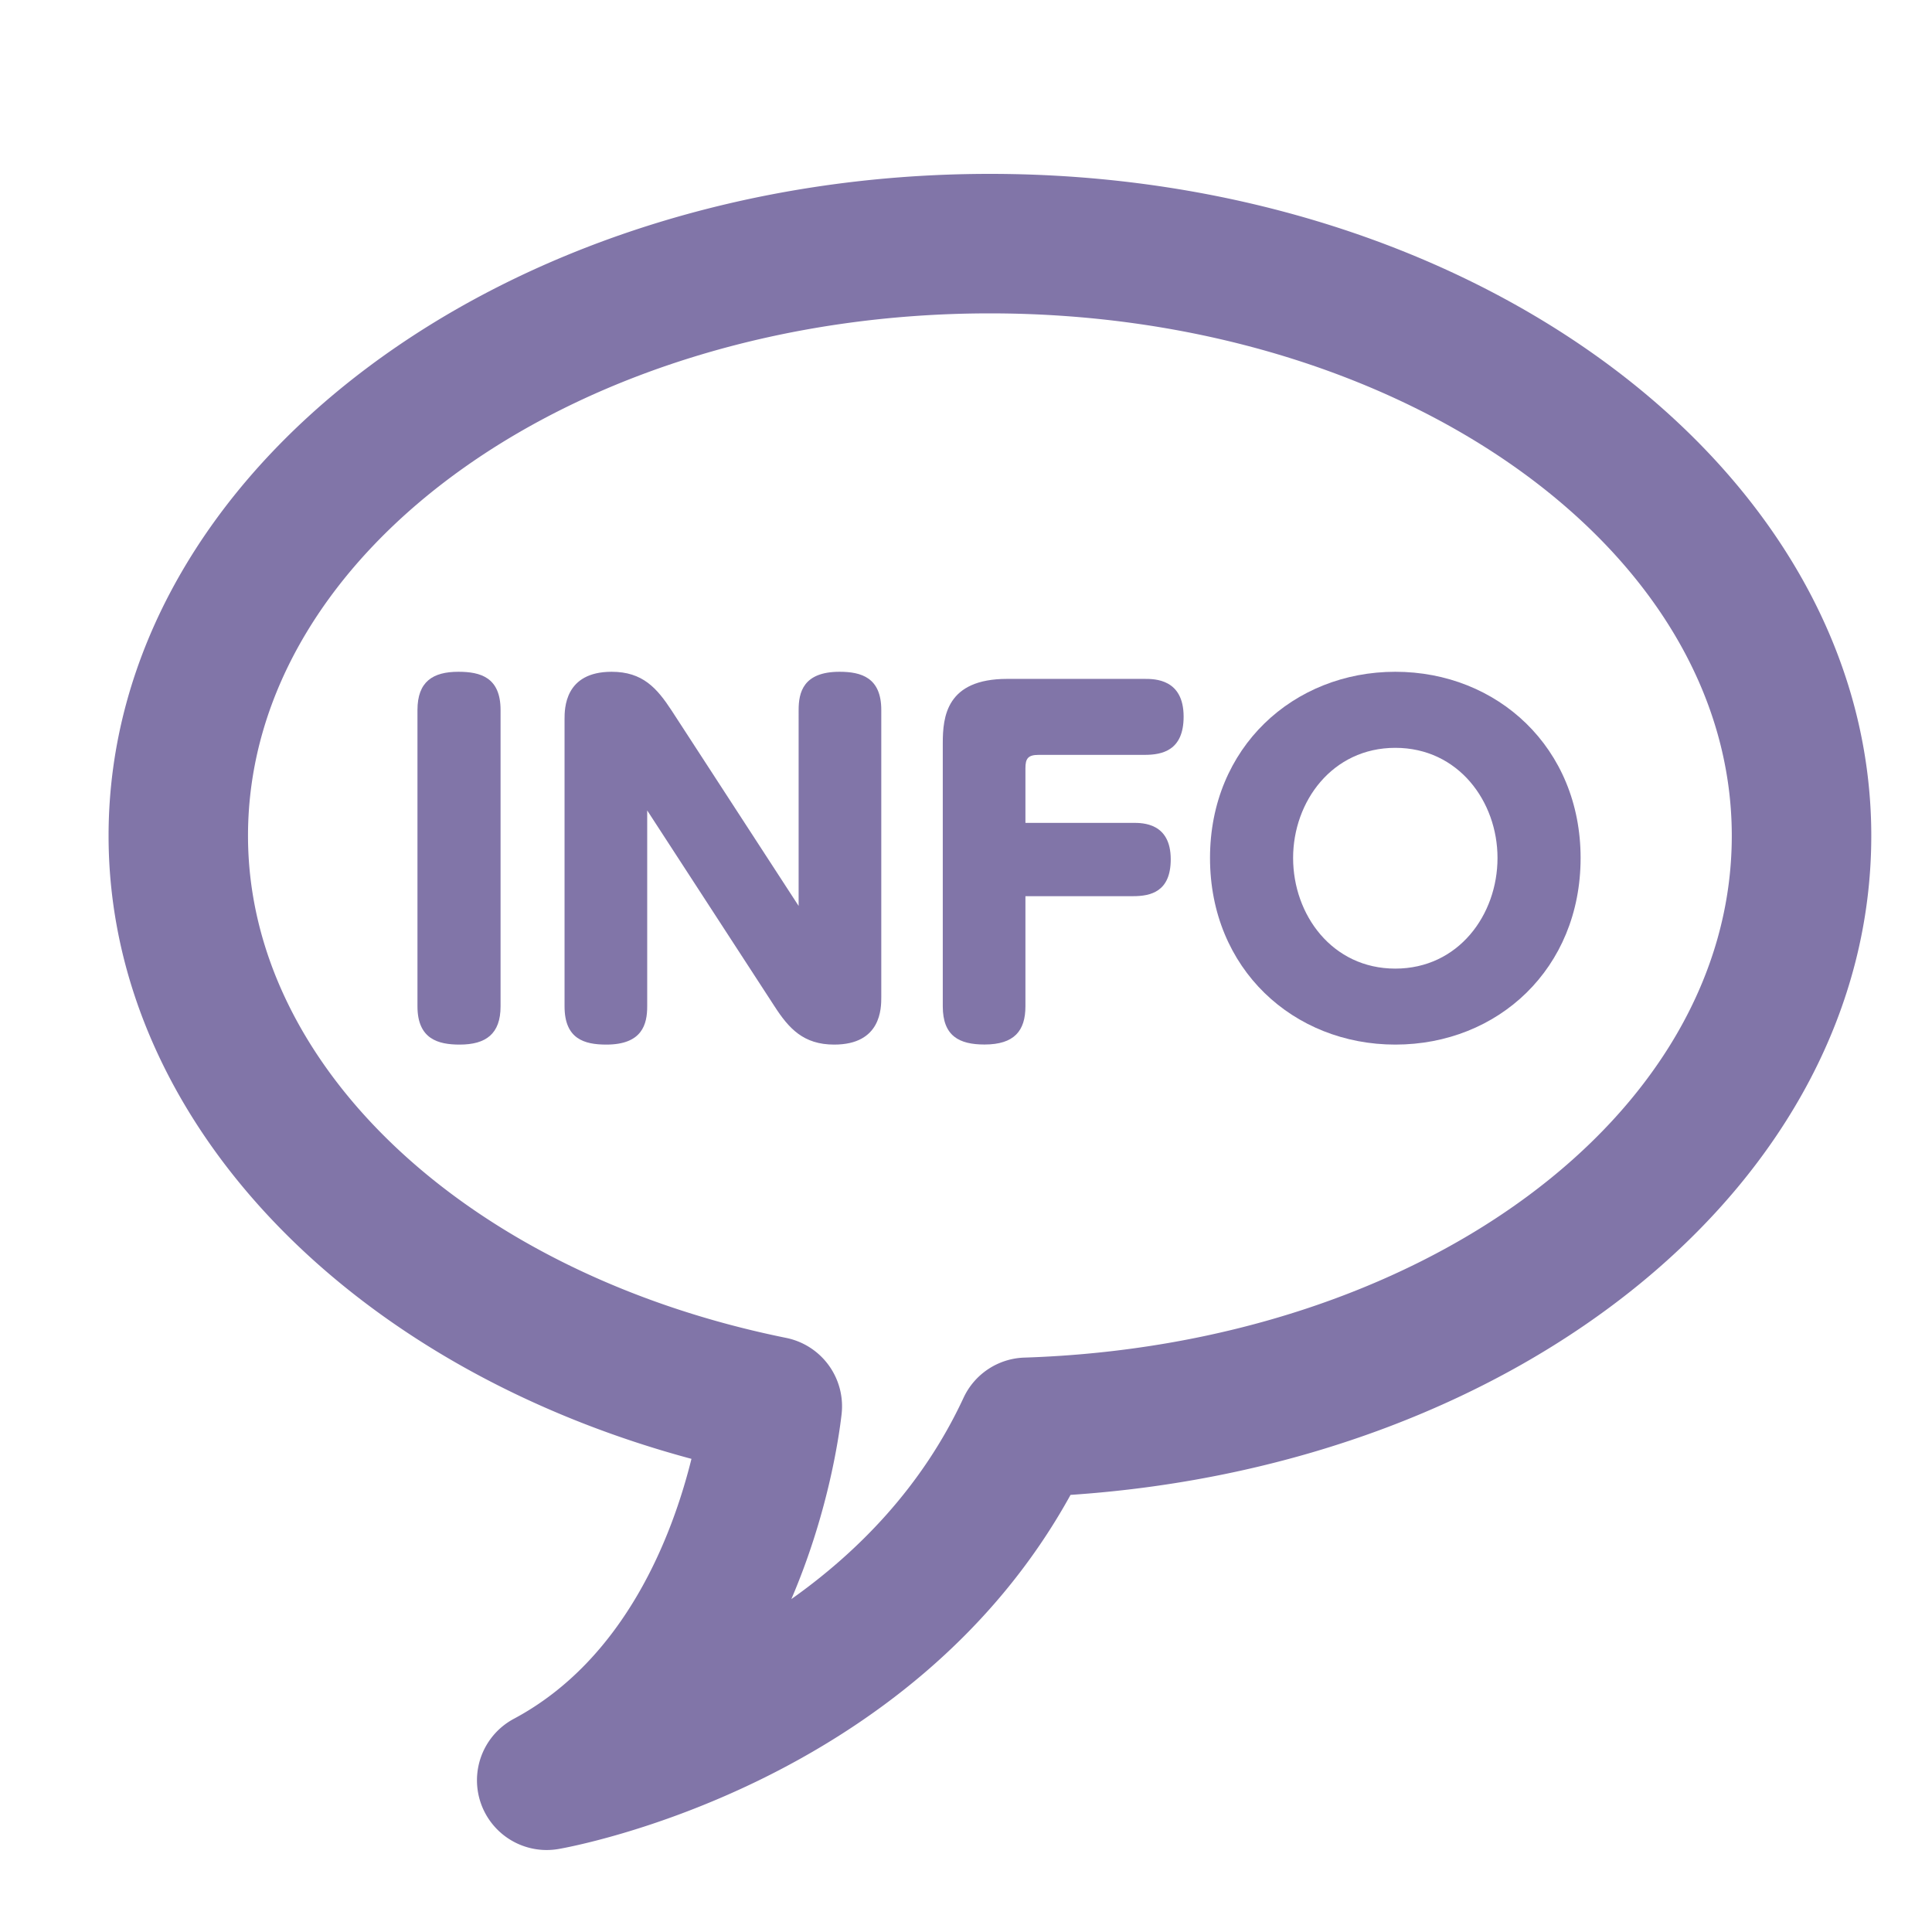
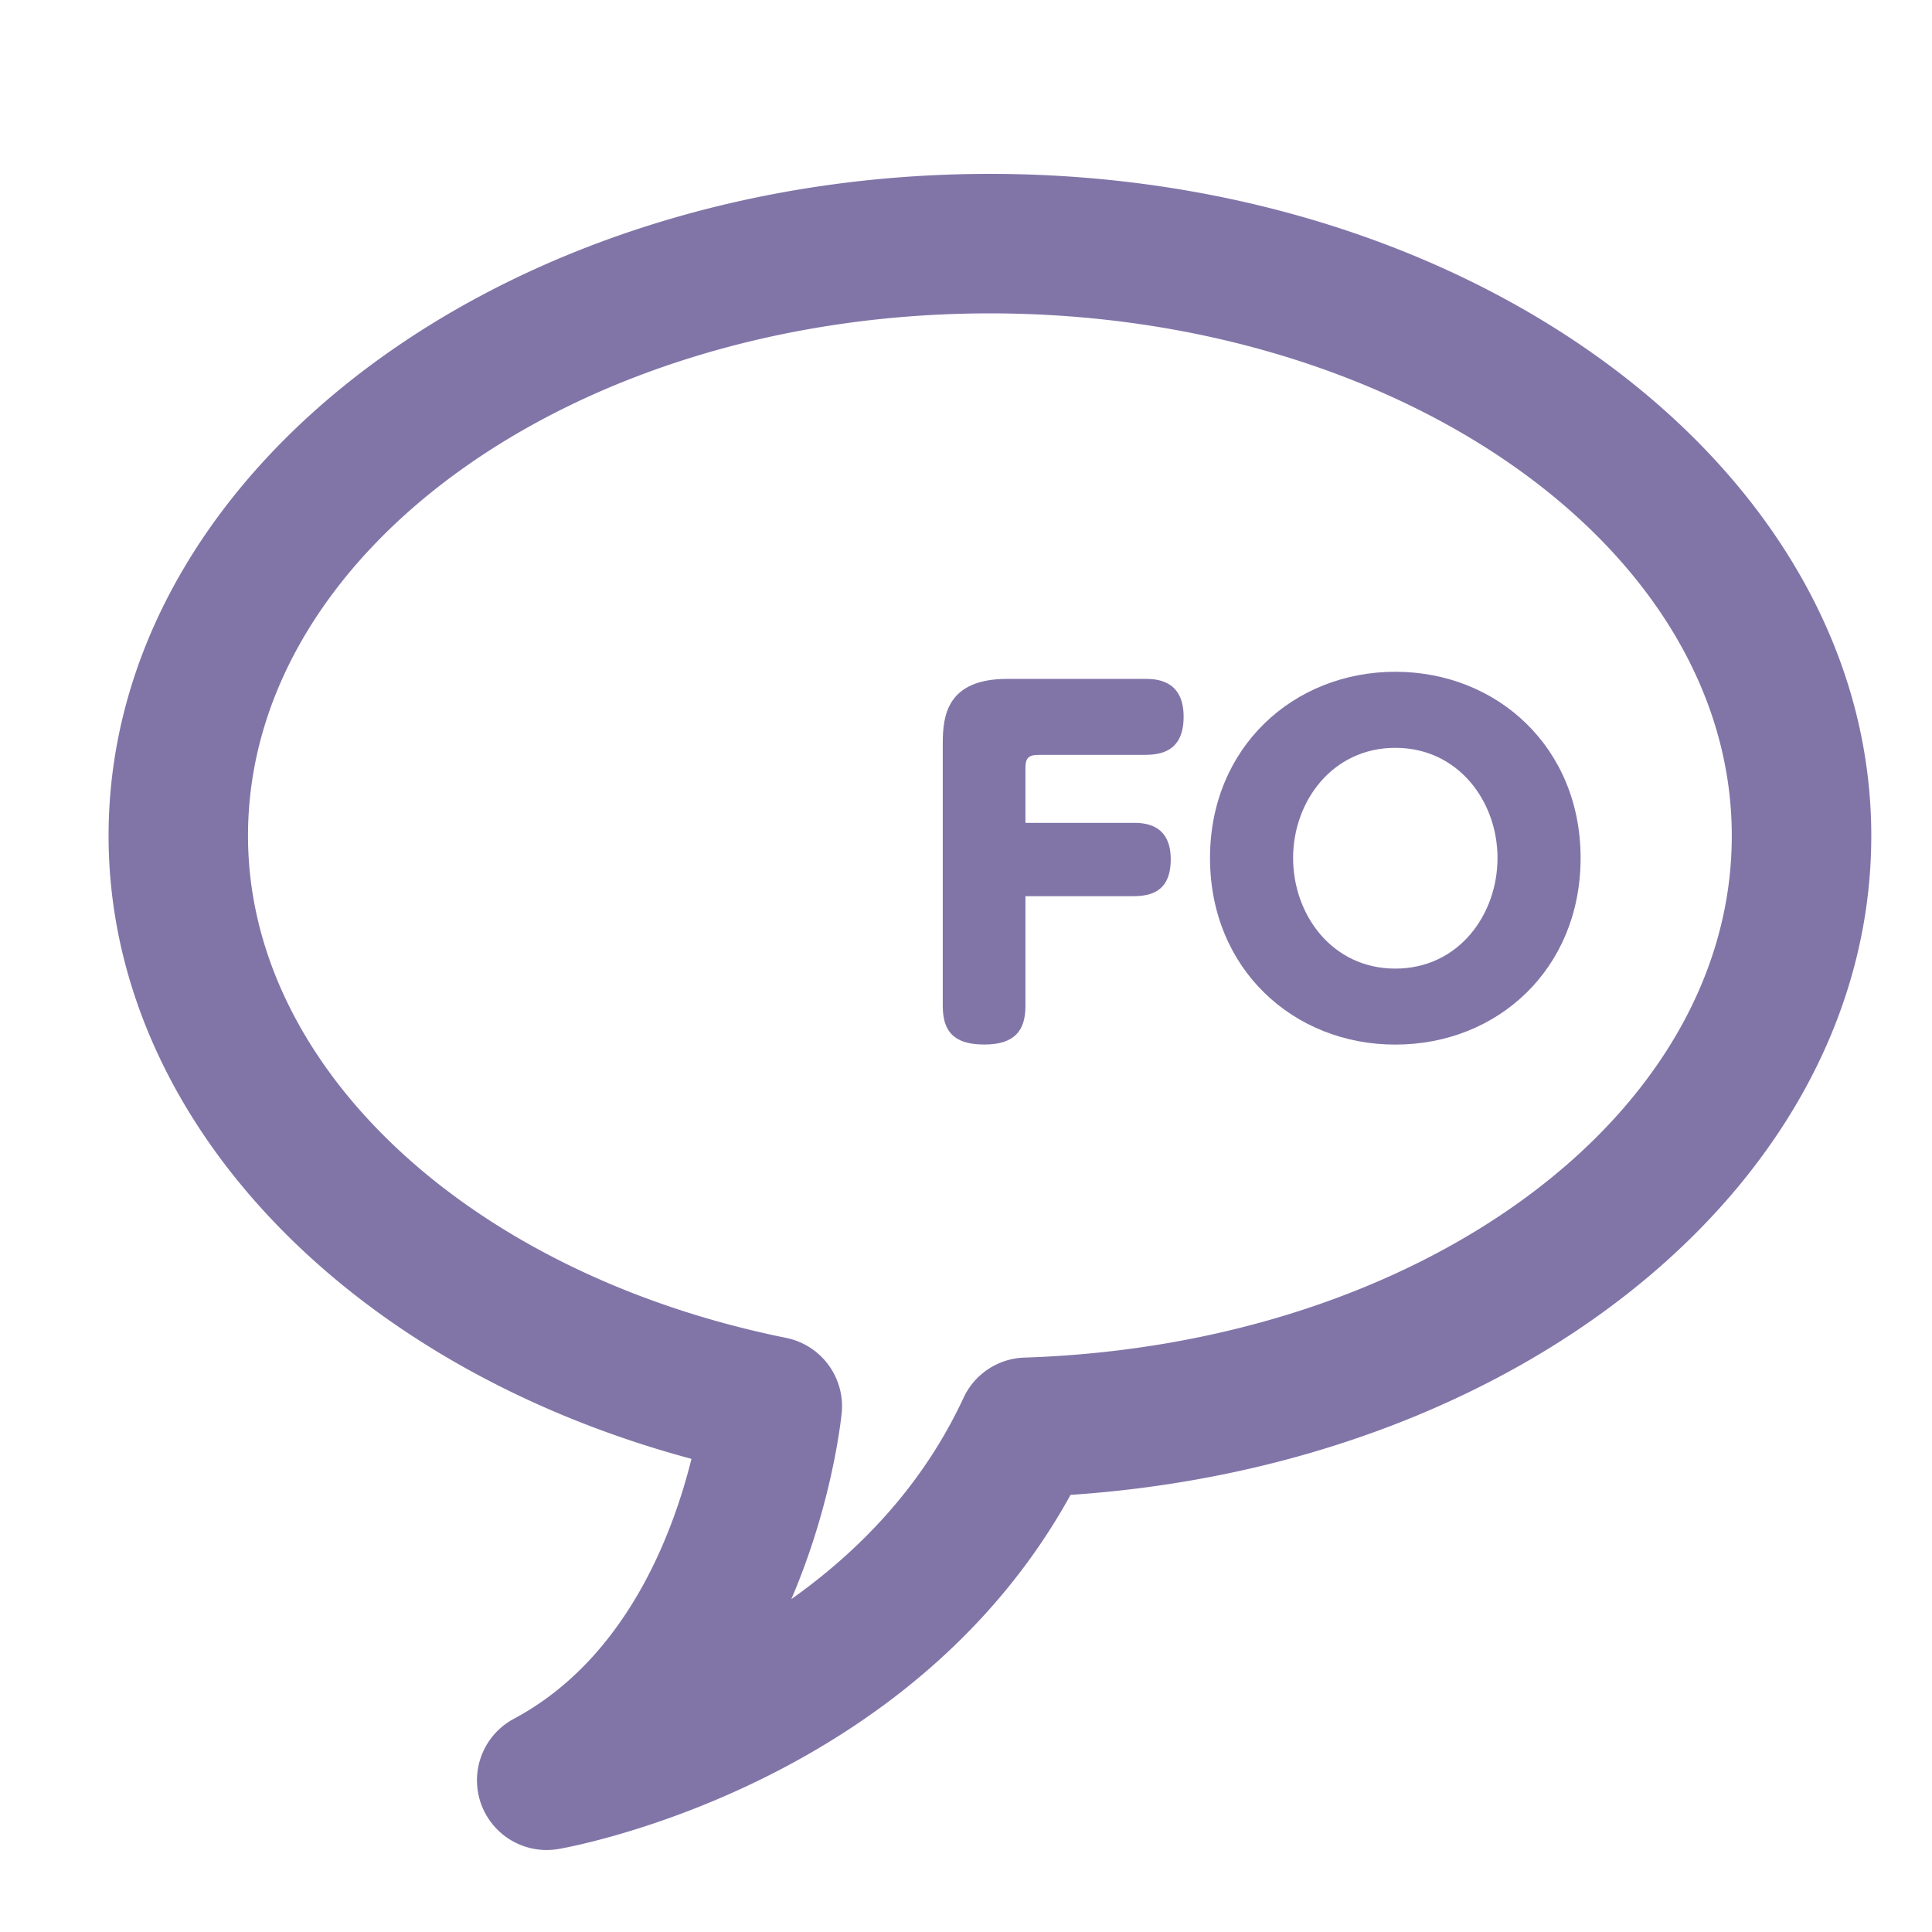
<svg xmlns="http://www.w3.org/2000/svg" viewBox="0 0 1000 1000">
  <defs>
    <style>.cls-1{fill:#8175a8;}</style>
  </defs>
  <title>museum_app</title>
  <g id="レイヤー_3" data-name="レイヤー 3">
    <path class="cls-1" d="M512.38,90C260.82,90,56.2,243.7,56.2,432.61,56.2,578,178.57,706.9,357.9,755.1c-9.72,39.2-34,103.59-91.92,134.54a36.09,36.09,0,0,0,17,67.93,36.67,36.67,0,0,0,6.22-.55c7.67-1.32,182.3-33.29,264.91-183.27C788.22,758,968.57,611.13,968.57,432.61,968.57,243.7,763.92,90,512.38,90Zm17.86,612.69a36,36,0,0,0-31.55,20.88c-21.46,46.14-54.76,79.81-89.09,104.12,18.66-43.54,24.51-82.66,26-95.65a36.12,36.12,0,0,0-28.69-39.55c-164-33.22-278.54-140.09-278.54-259.88,0-149.1,172.27-270.41,384-270.41s384,121.31,384,270.41C896.38,577.38,735.54,696,530.24,702.69Z" />
-     <path class="cls-1" d="M216.08,367.49c0-14.72,8-19.78,21.16-19.78,11.27,0,21.85,2.76,21.85,19.78V520.9c0,14.26-7.59,19.78-21.16,19.78-11,0-21.85-2.76-21.85-19.78Z" />
-     <path class="cls-1" d="M413.37,367.49c0-9,2.3-19.78,21.16-19.78,11.27,0,21.62,3,21.62,19.78V516.07c0,5.75,0,24.61-24.38,24.61-15.87,0-23.46-8.28-31-20l-65.78-101.2V520.9c0,9.2-2.53,19.78-21.16,19.78-11.5,0-21.62-3-21.62-19.78V372.32c0-5.52,0-24.61,24.38-24.61,16.1,0,23.46,8.51,31,20l65.78,101.2Z" />
    <path class="cls-1" d="M586.42,425.91c5.06,0,19.55,0,19.55,18.86,0,16.79-10.35,19.09-19.55,19.09H530.76v57c0,12.65-5.75,19.78-21.16,19.78-13.11,0-21.62-4.37-21.62-19.78V384.74c0-13.8,1.84-33.35,33.35-33.35H592.4c5.29,0,20.24,0,20.24,19.55,0,17.48-11,19.78-20.24,19.78H537.66c-5.52,0-6.9,1.84-6.9,6.9v28.29Z" />
    <path class="cls-1" d="M722.21,347.71c52.9,0,95.91,39.33,95.91,96.37,0,57.27-42.78,96.6-95.91,96.6-52.67,0-95.91-39.1-95.91-96.6C626.3,386.81,669.54,347.71,722.21,347.71Zm0,153.64c32.66,0,52.9-27.83,52.9-57.27,0-29.21-20.24-57-52.9-57s-52.9,27.83-52.9,57C669.31,473.52,689.55,501.35,722.21,501.35Z" />
  </g>
</svg>